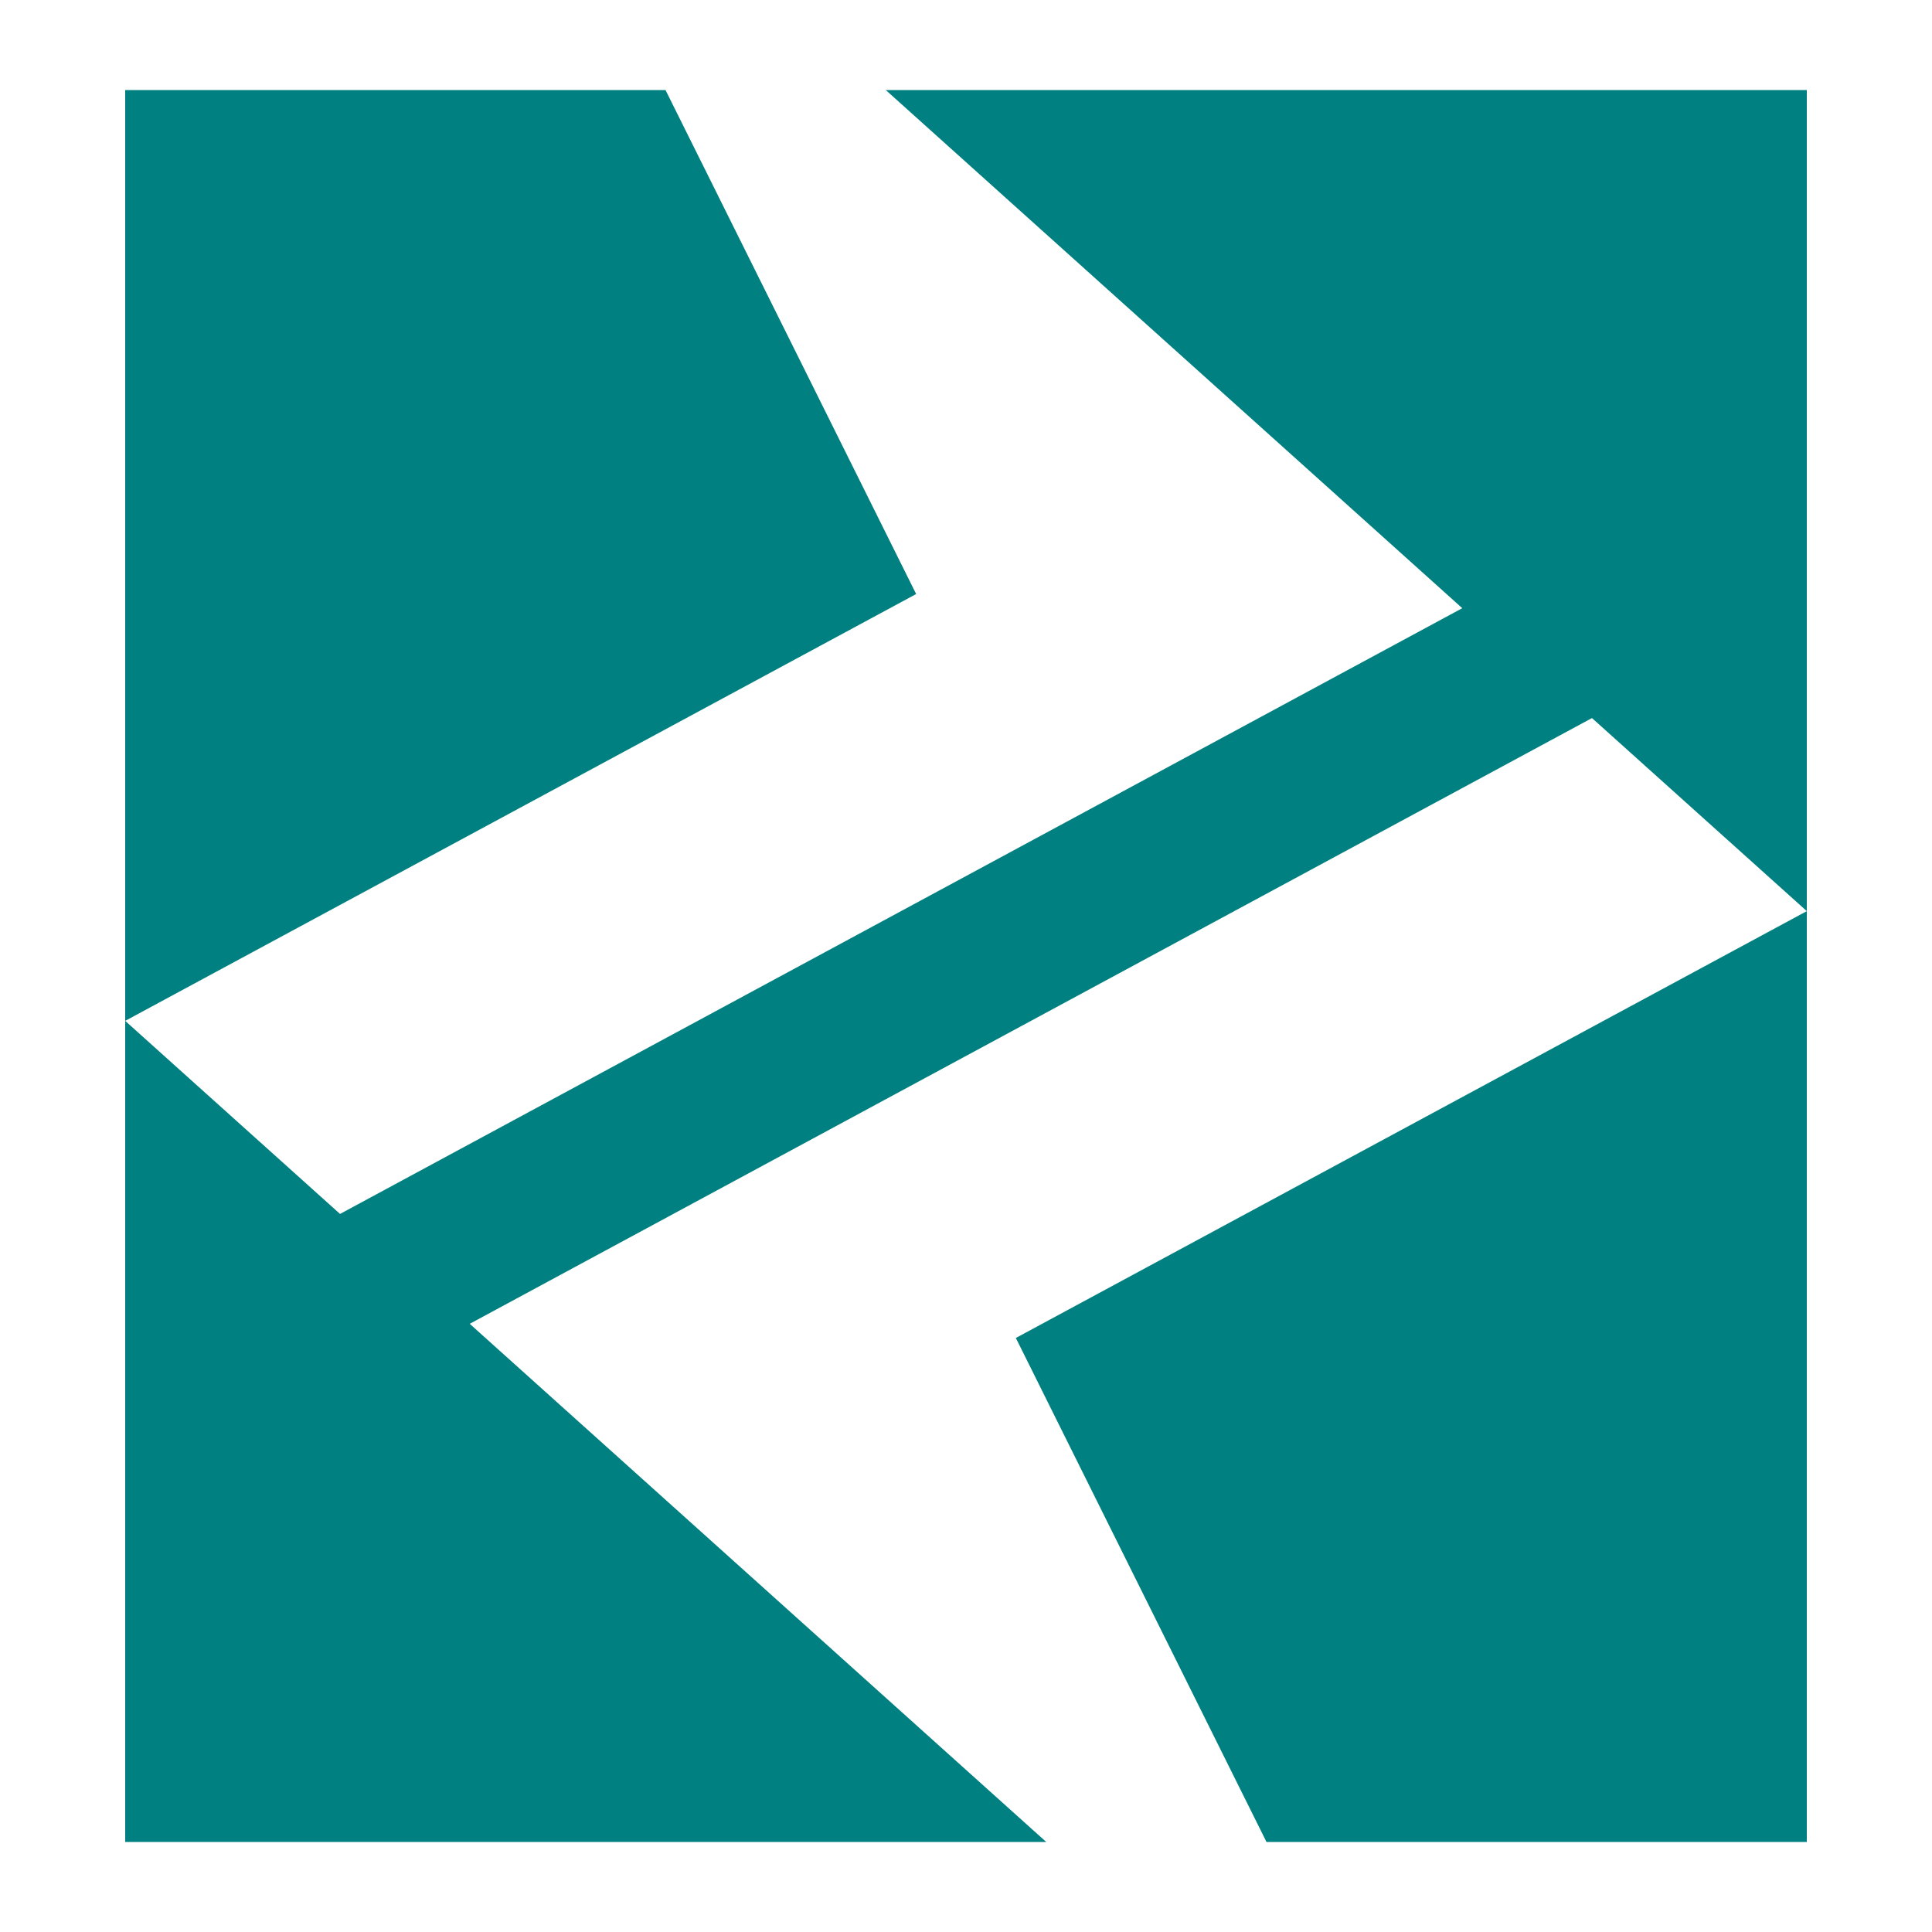
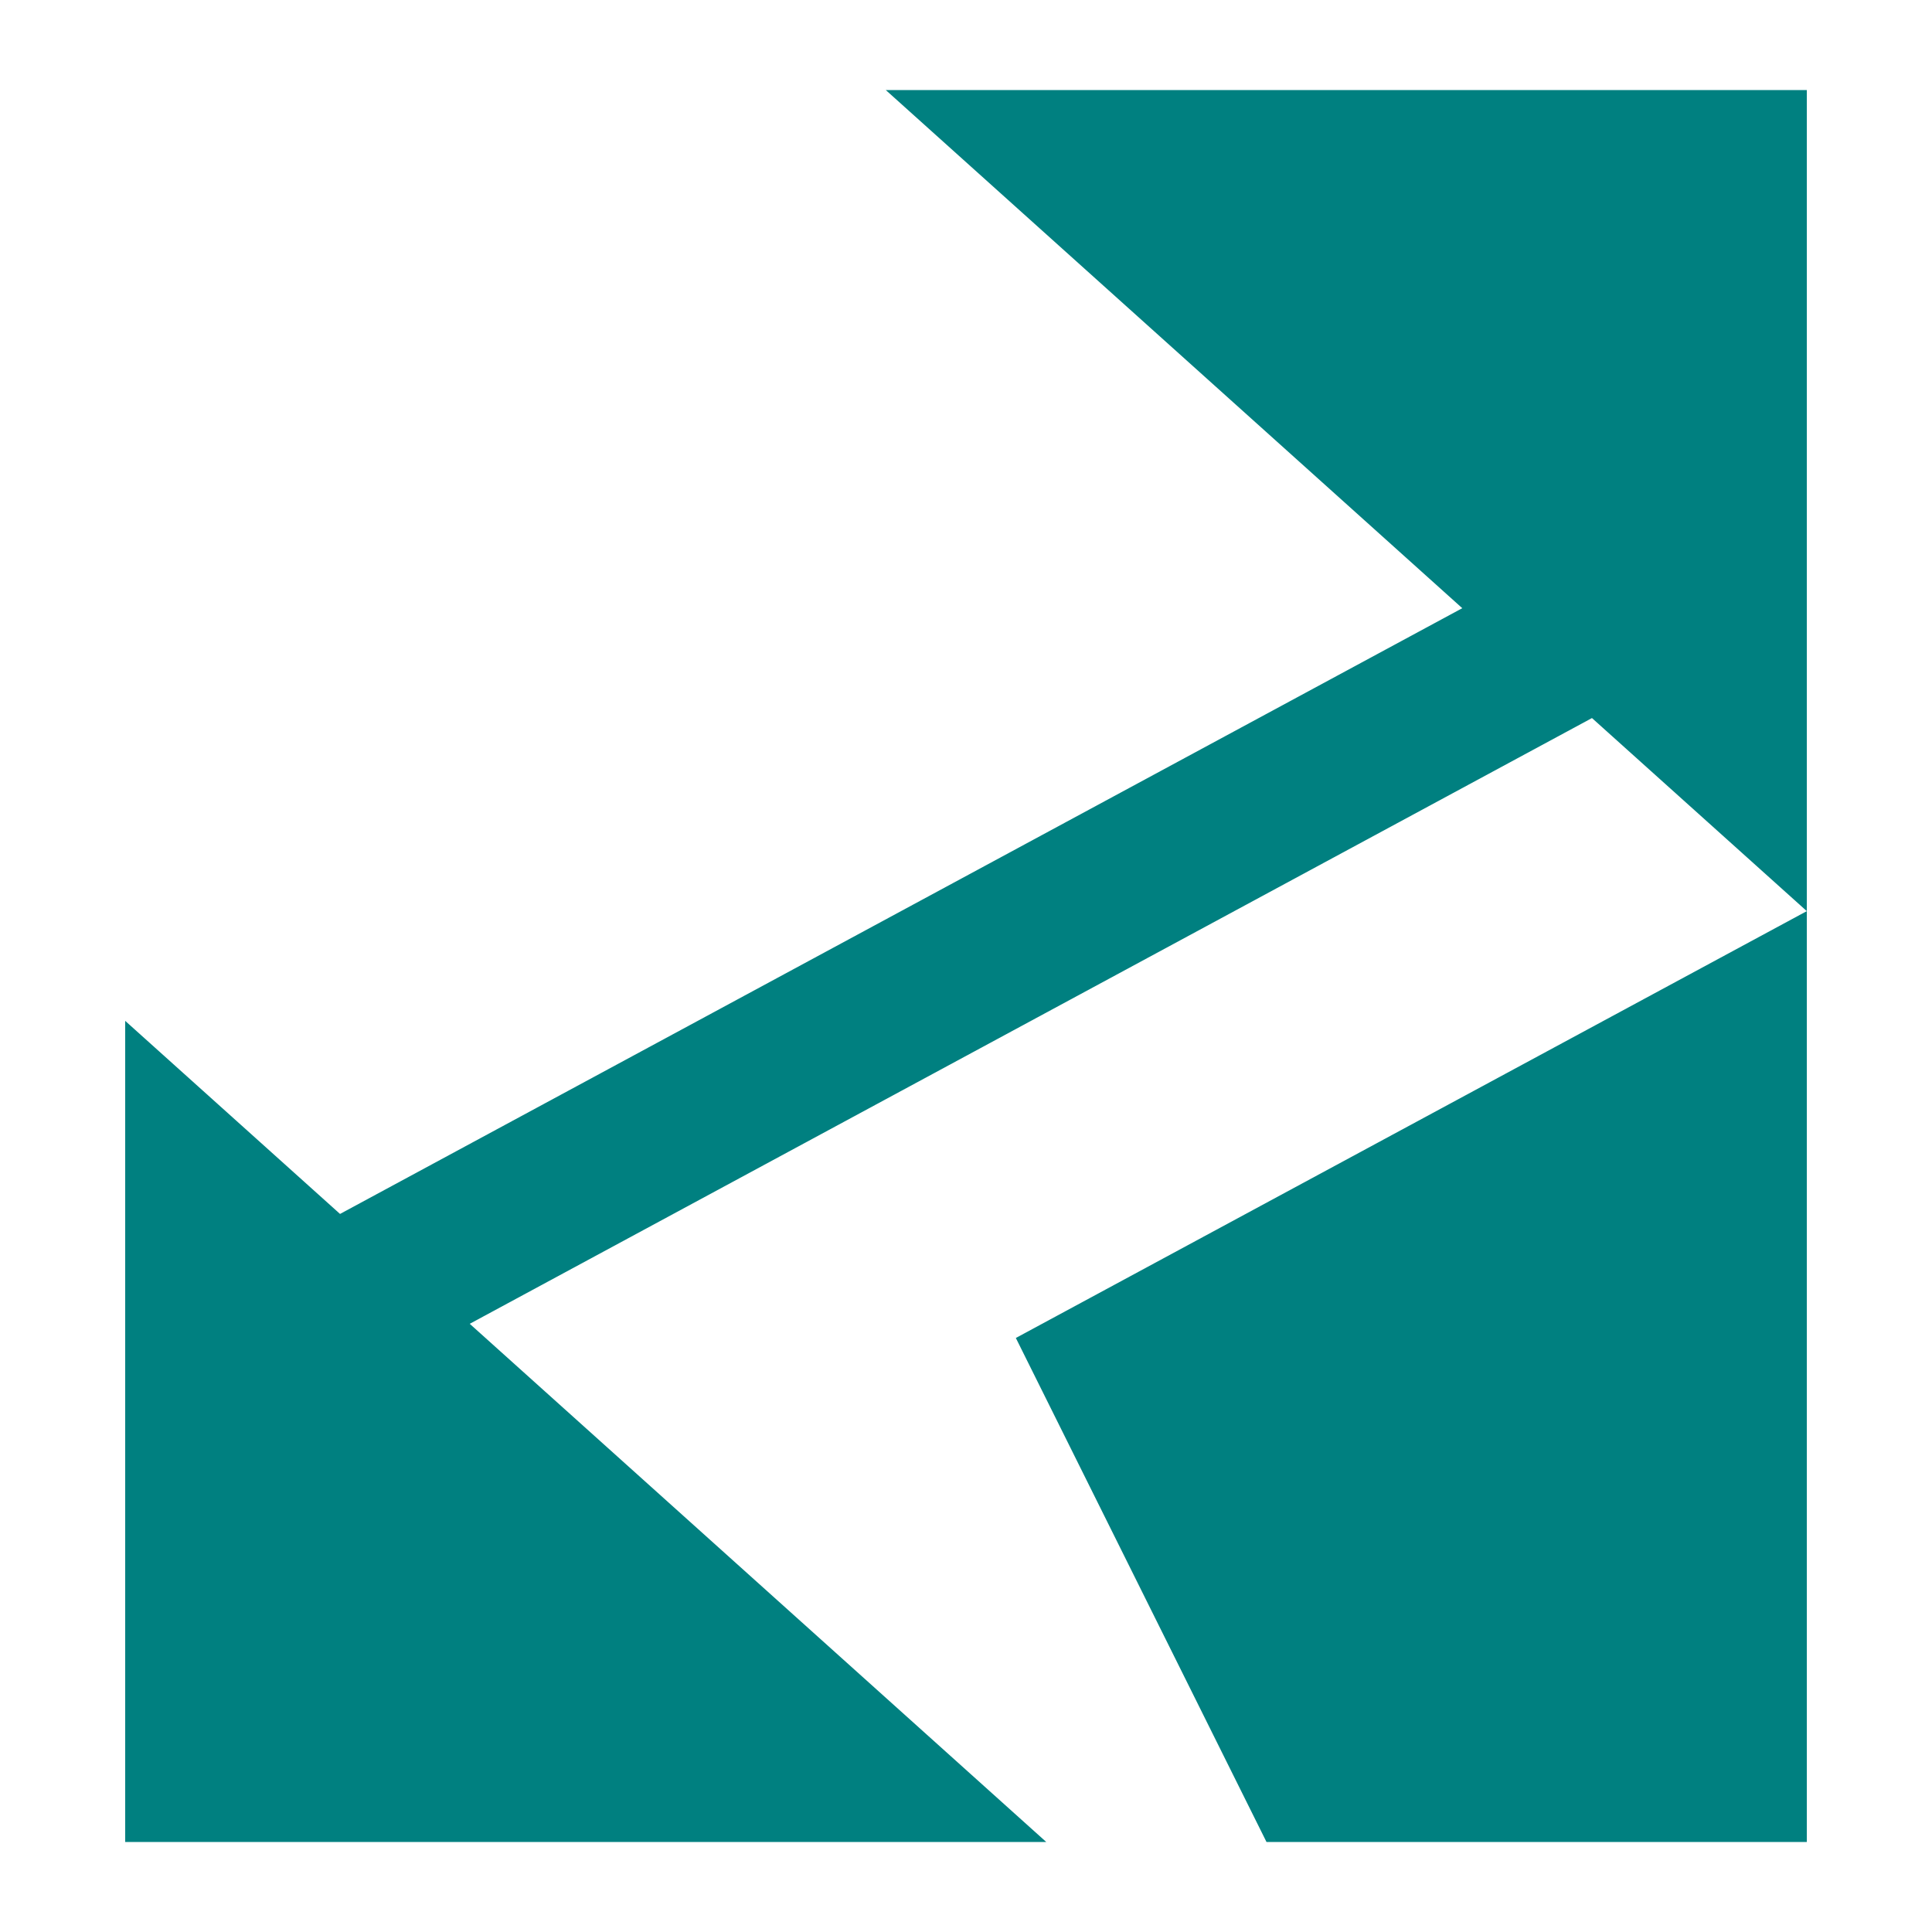
<svg xmlns="http://www.w3.org/2000/svg" data-bbox="9.72 6.99 130.56 136.02" viewBox="0 0 150 150" data-type="color">
  <g>
-     <path fill="#008080" d="M98.33 143.01h41.95V70.74l-61.41 33.14 19.46 39.13z" data-color="1" />
-     <path fill="#008080" d="M51.67 6.99H9.72v72.27l61.41-33.14L51.67 6.99z" data-color="1" />
+     <path fill="#008080" d="M98.33 143.01h41.95V70.74l-61.41 33.14 19.46 39.13" data-color="1" />
    <path fill="#008080" d="m68.77 6.99 44.76 40.23L26.4 94.25 9.72 79.26v63.75h71.51l-44.76-40.23 87.13-47.03 16.68 14.99V6.99H68.77z" data-color="1" />
  </g>
</svg>